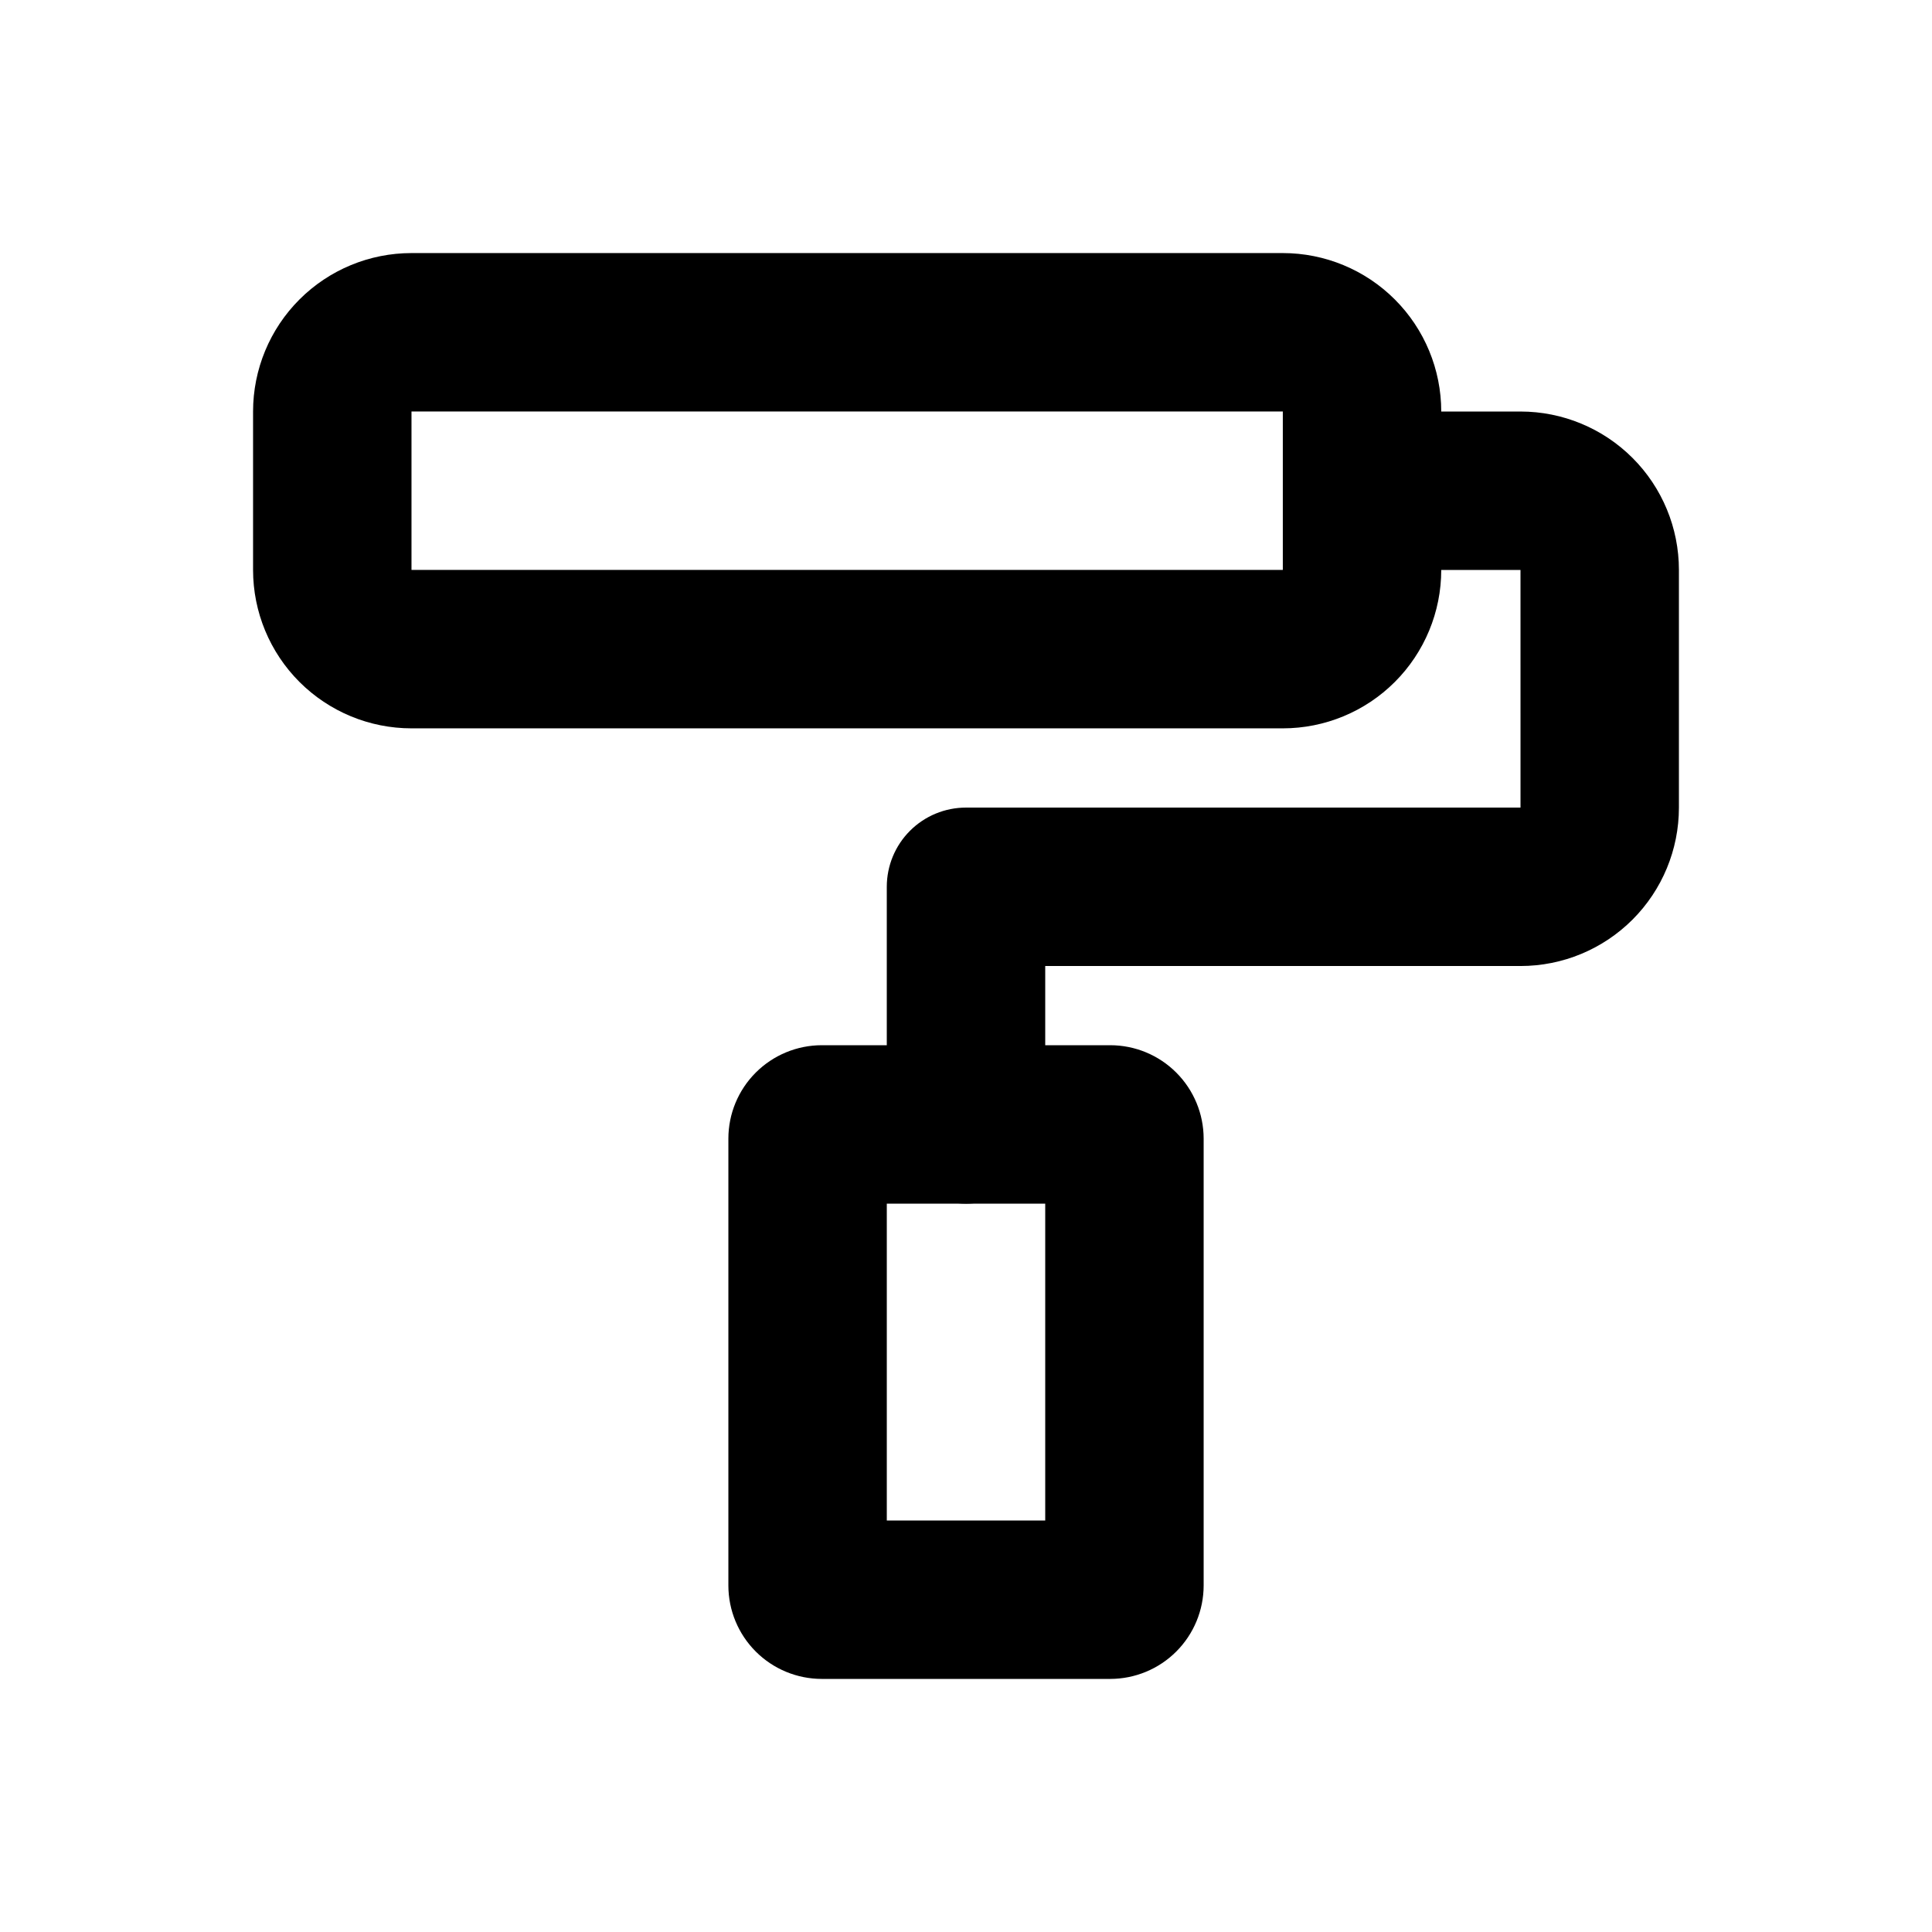
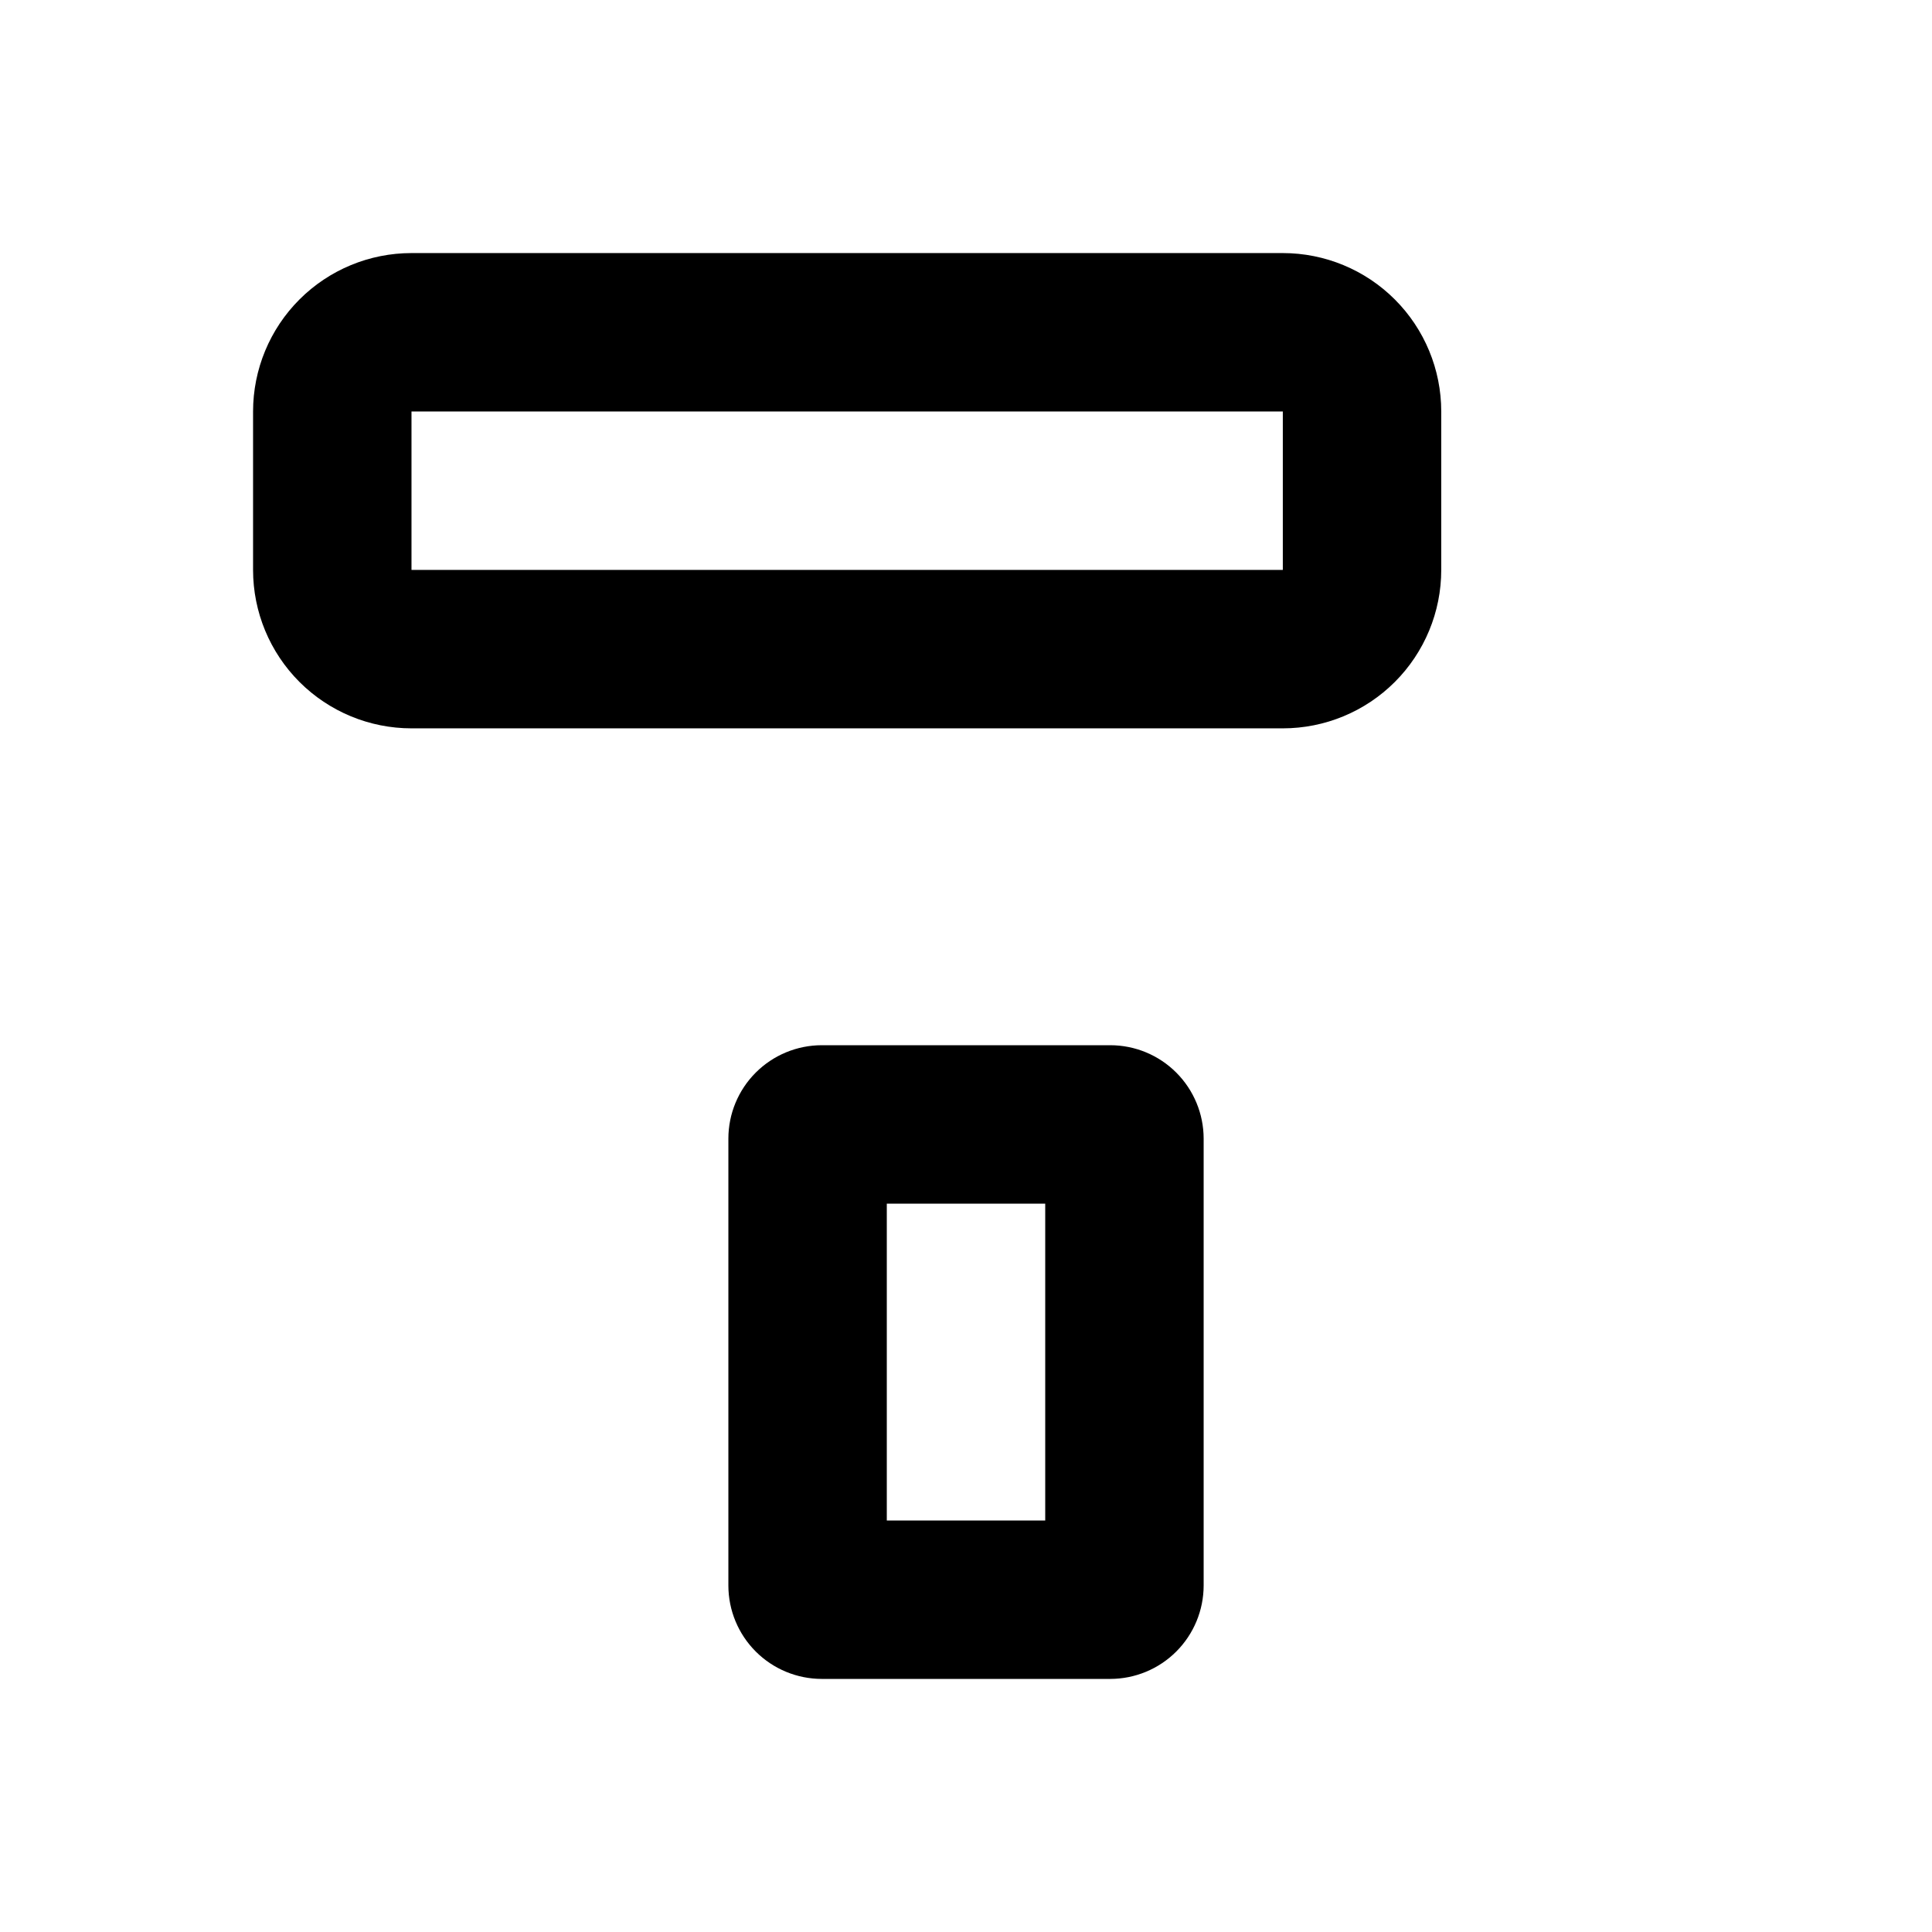
<svg xmlns="http://www.w3.org/2000/svg" fill="#000000" width="800px" height="800px" version="1.1" viewBox="144 144 512 512">
  <g>
    <path d="m483.96 337.02h-230.91c-11.137 0-21.812-4.426-29.688-12.297-7.875-7.875-12.297-18.555-12.297-29.688v-41.984c0-11.137 4.422-21.812 12.297-29.688s18.551-12.297 29.688-12.297h230.91c11.137 0 21.816 4.422 29.688 12.297 7.875 7.875 12.297 18.551 12.297 29.688v41.984c0 11.133-4.422 21.812-12.297 29.688-7.871 7.871-18.551 12.297-29.688 12.297zm-230.91-83.969v41.984h230.91v-41.984z" />
-     <path d="m400 462.98c-5.57 0-10.91-2.215-14.844-6.148-3.938-3.938-6.148-9.277-6.148-14.844v-62.977c0-5.57 2.211-10.91 6.148-14.844 3.934-3.938 9.273-6.148 14.844-6.148h146.95l-0.004-62.977h-41.984c-7.496 0-14.43-4-18.18-10.496-3.746-6.496-3.746-14.496 0-20.992 3.75-6.496 10.684-10.496 18.18-10.496h41.984c11.137 0 21.816 4.422 29.688 12.297 7.875 7.871 12.297 18.551 12.297 29.688v62.977c0 11.133-4.422 21.812-12.297 29.688-7.871 7.871-18.551 12.297-29.688 12.297h-125.95v41.984c0 5.566-2.215 10.906-6.148 14.844-3.938 3.934-9.277 6.148-14.844 6.148z" />
    <path d="m438.23 588.93h-76.453c-6.562-0.004-12.855-2.613-17.496-7.254s-7.25-10.934-7.254-17.496v-118.44c0.004-6.559 2.613-12.852 7.254-17.492s10.934-7.25 17.496-7.254h76.453c6.562 0.004 12.852 2.613 17.492 7.254s7.25 10.934 7.258 17.492v118.44c-0.008 6.562-2.617 12.855-7.258 17.496s-10.93 7.25-17.492 7.254zm-59.219-41.984h41.984v-83.965h-41.984z" />
  </g>
</svg>